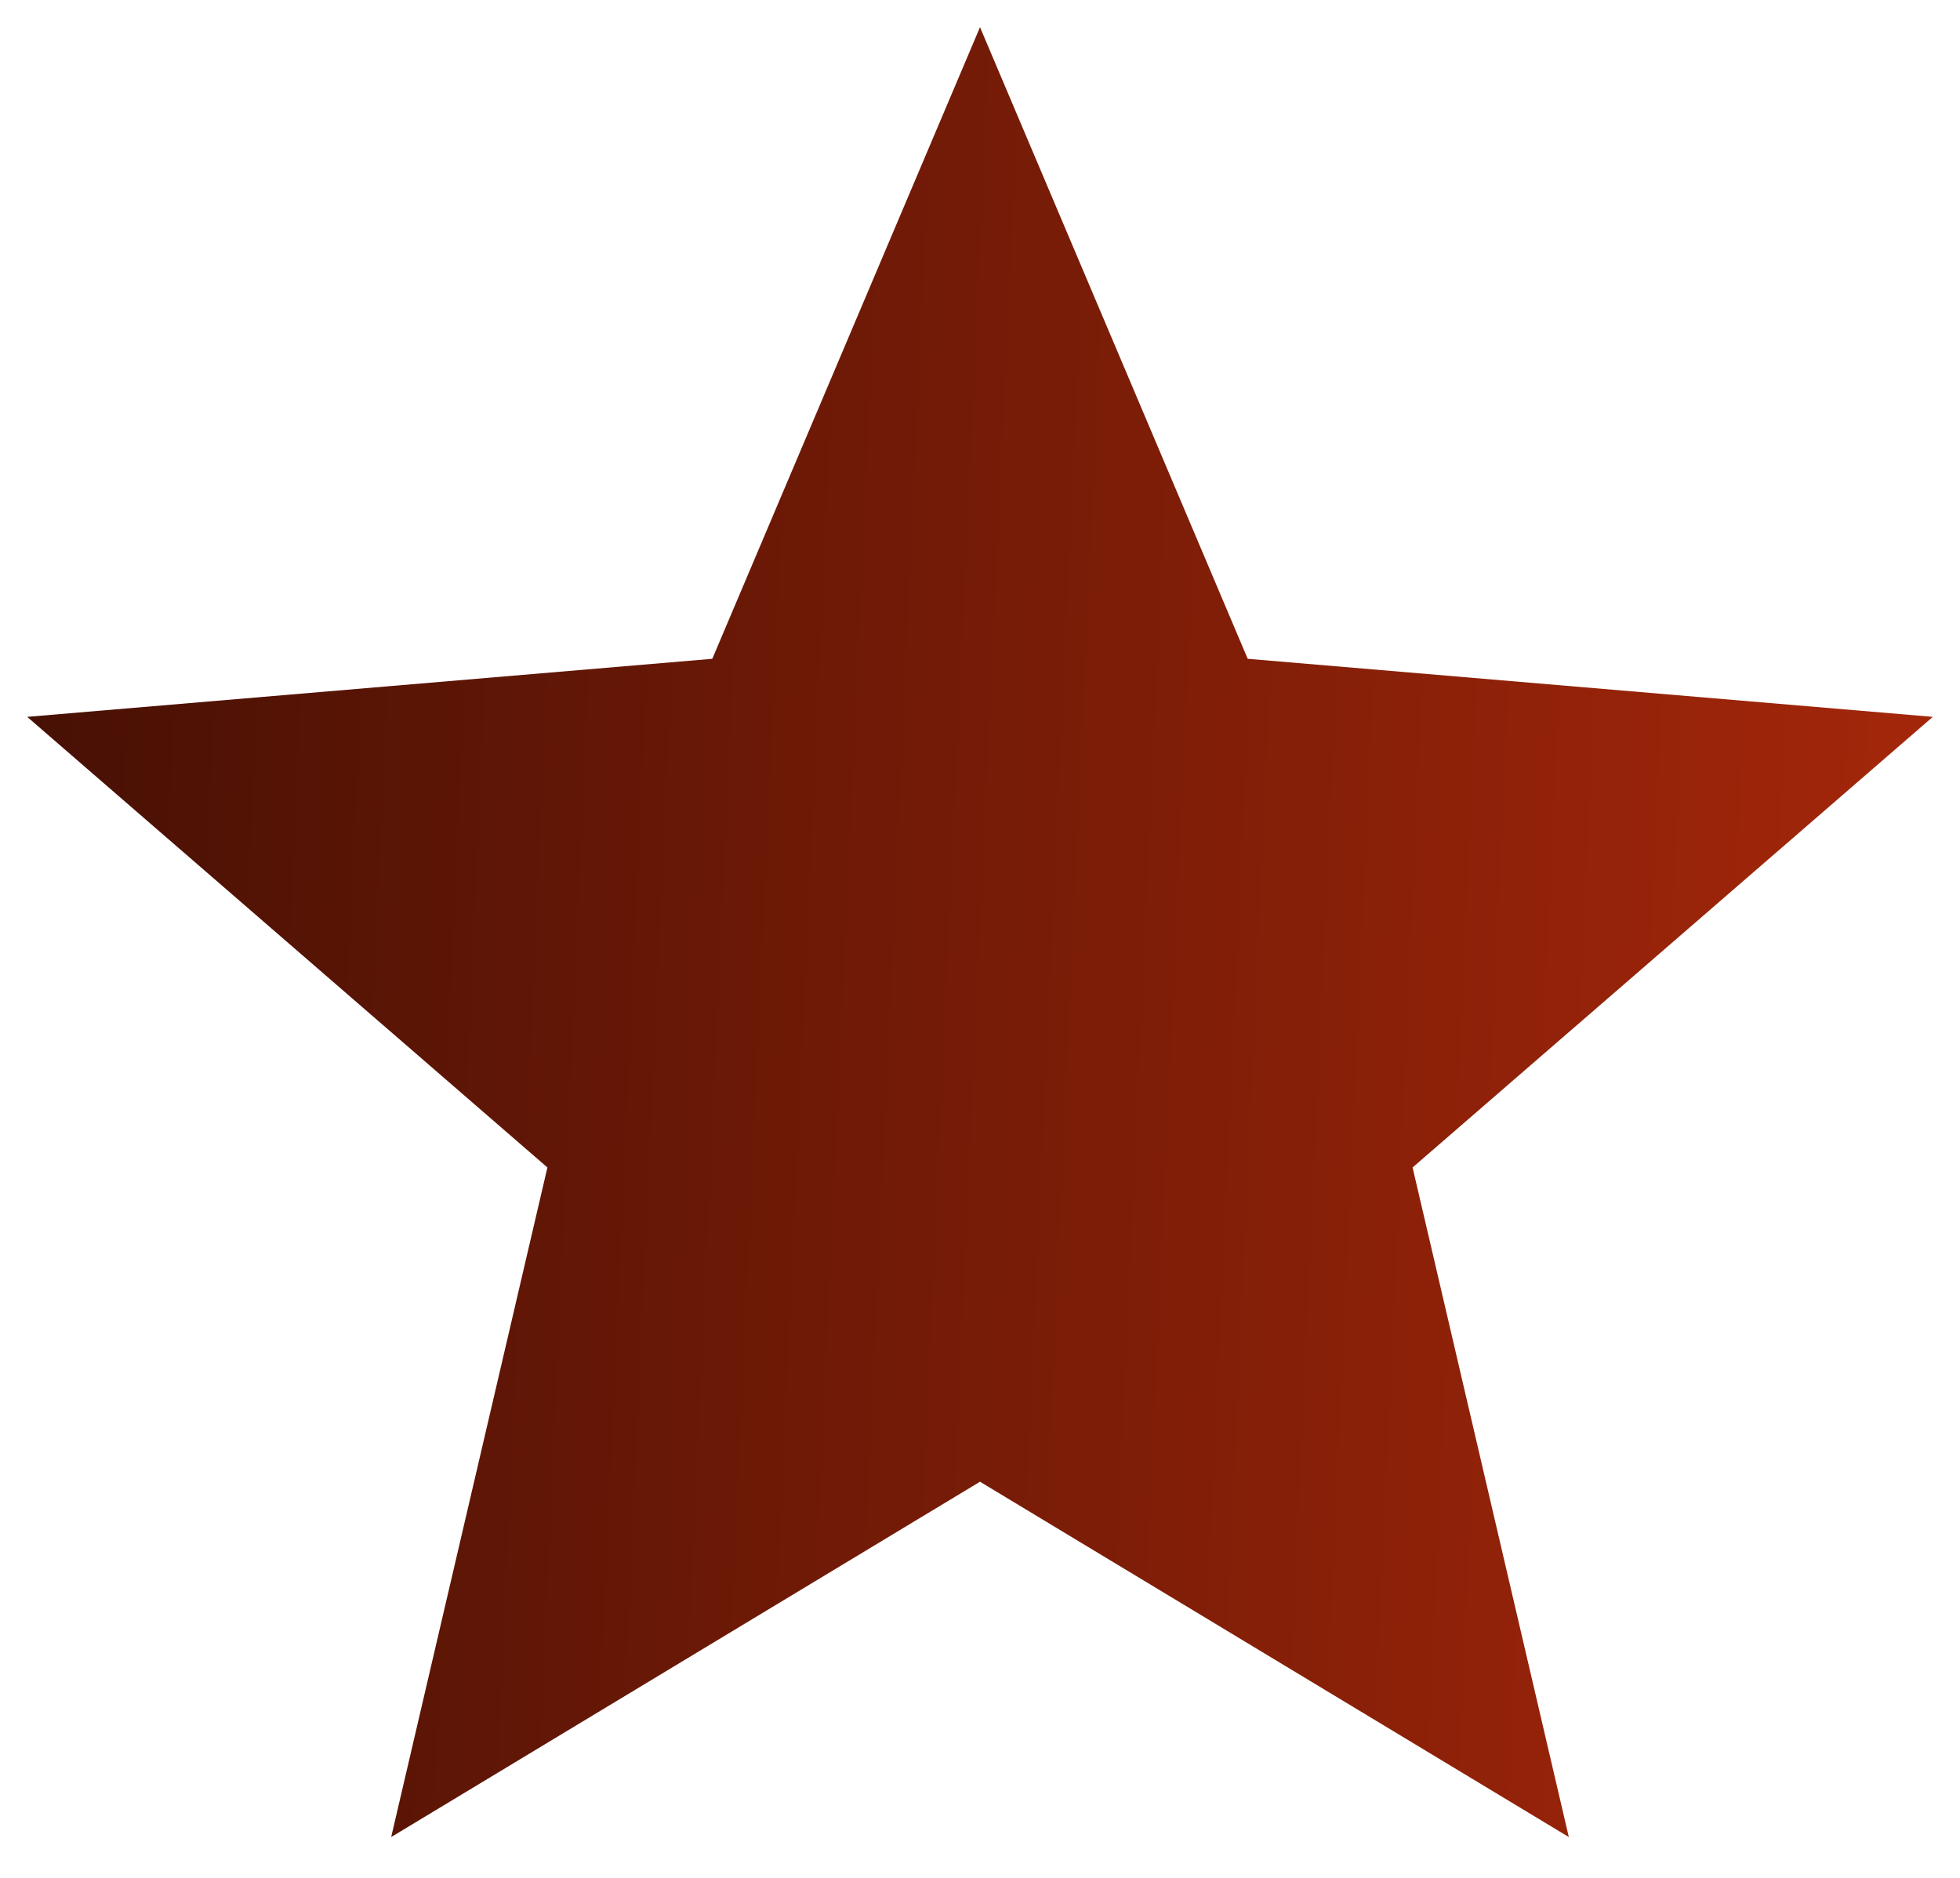
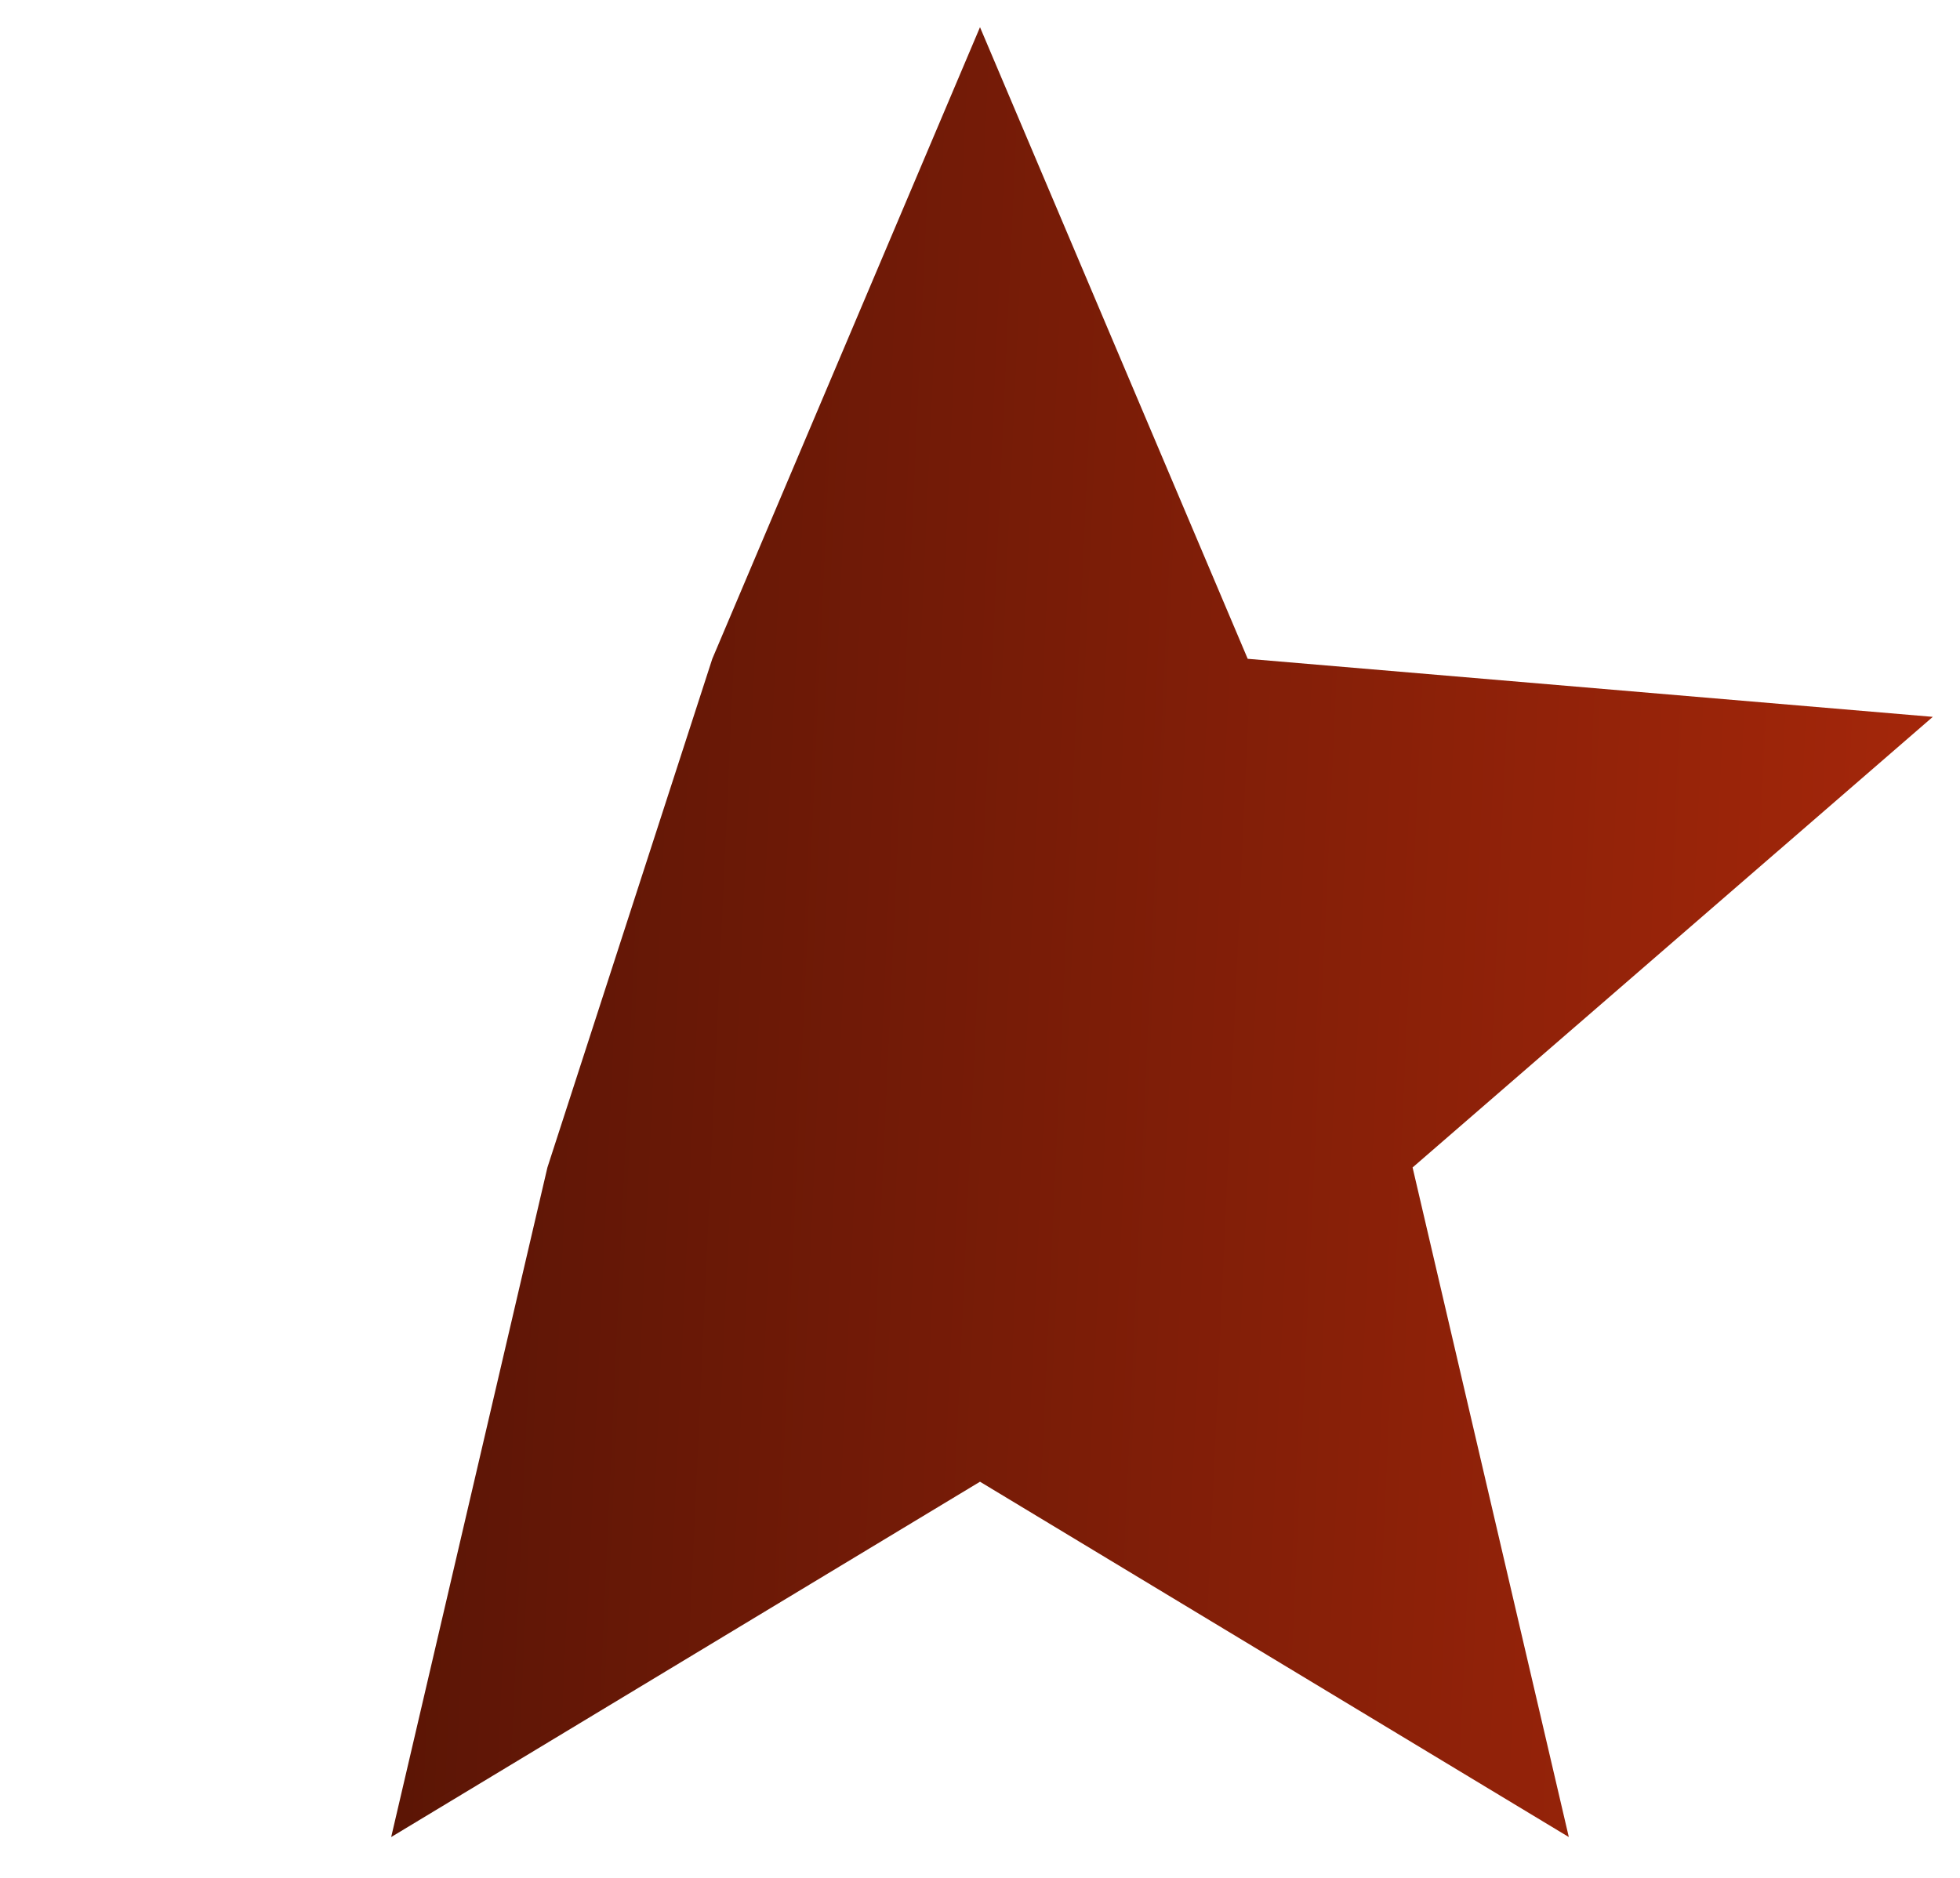
<svg xmlns="http://www.w3.org/2000/svg" width="24" height="23" viewBox="0 0 24 23" fill="none">
-   <path d="M12 18.148L19.21 22.5L17.297 14.299L23.667 8.78L15.278 8.069L12 0.333L8.722 8.069L0.333 8.78L6.703 14.299L4.79 22.5L12 18.148Z" fill="url(#paint0_linear_56_5286)" />
+   <path d="M12 18.148L19.21 22.5L17.297 14.299L23.667 8.78L15.278 8.069L12 0.333L8.722 8.069L6.703 14.299L4.79 22.5L12 18.148Z" fill="url(#paint0_linear_56_5286)" />
  <defs>
    <linearGradient id="paint0_linear_56_5286" x1="0.333" y1="1.023" x2="24.562" y2="2.125" gradientUnits="userSpaceOnUse">
      <stop stop-color="#461004" />
      <stop offset="1" stop-color="#A6270A" />
    </linearGradient>
  </defs>
</svg>